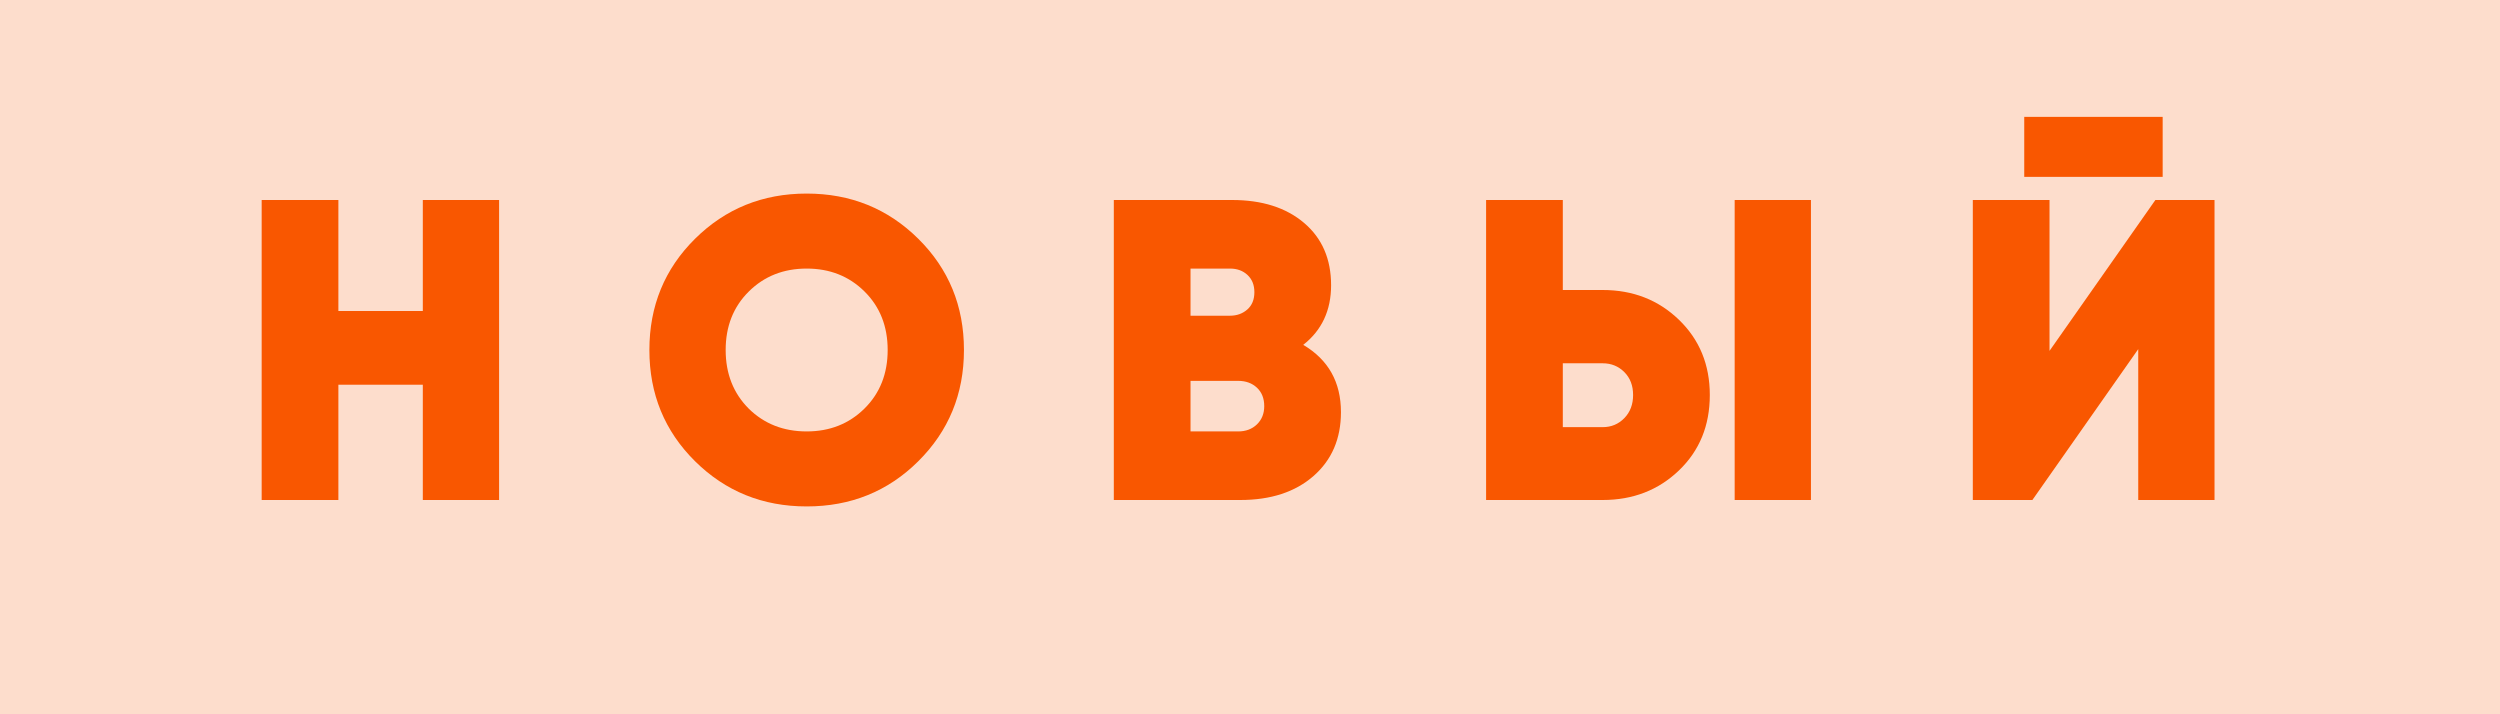
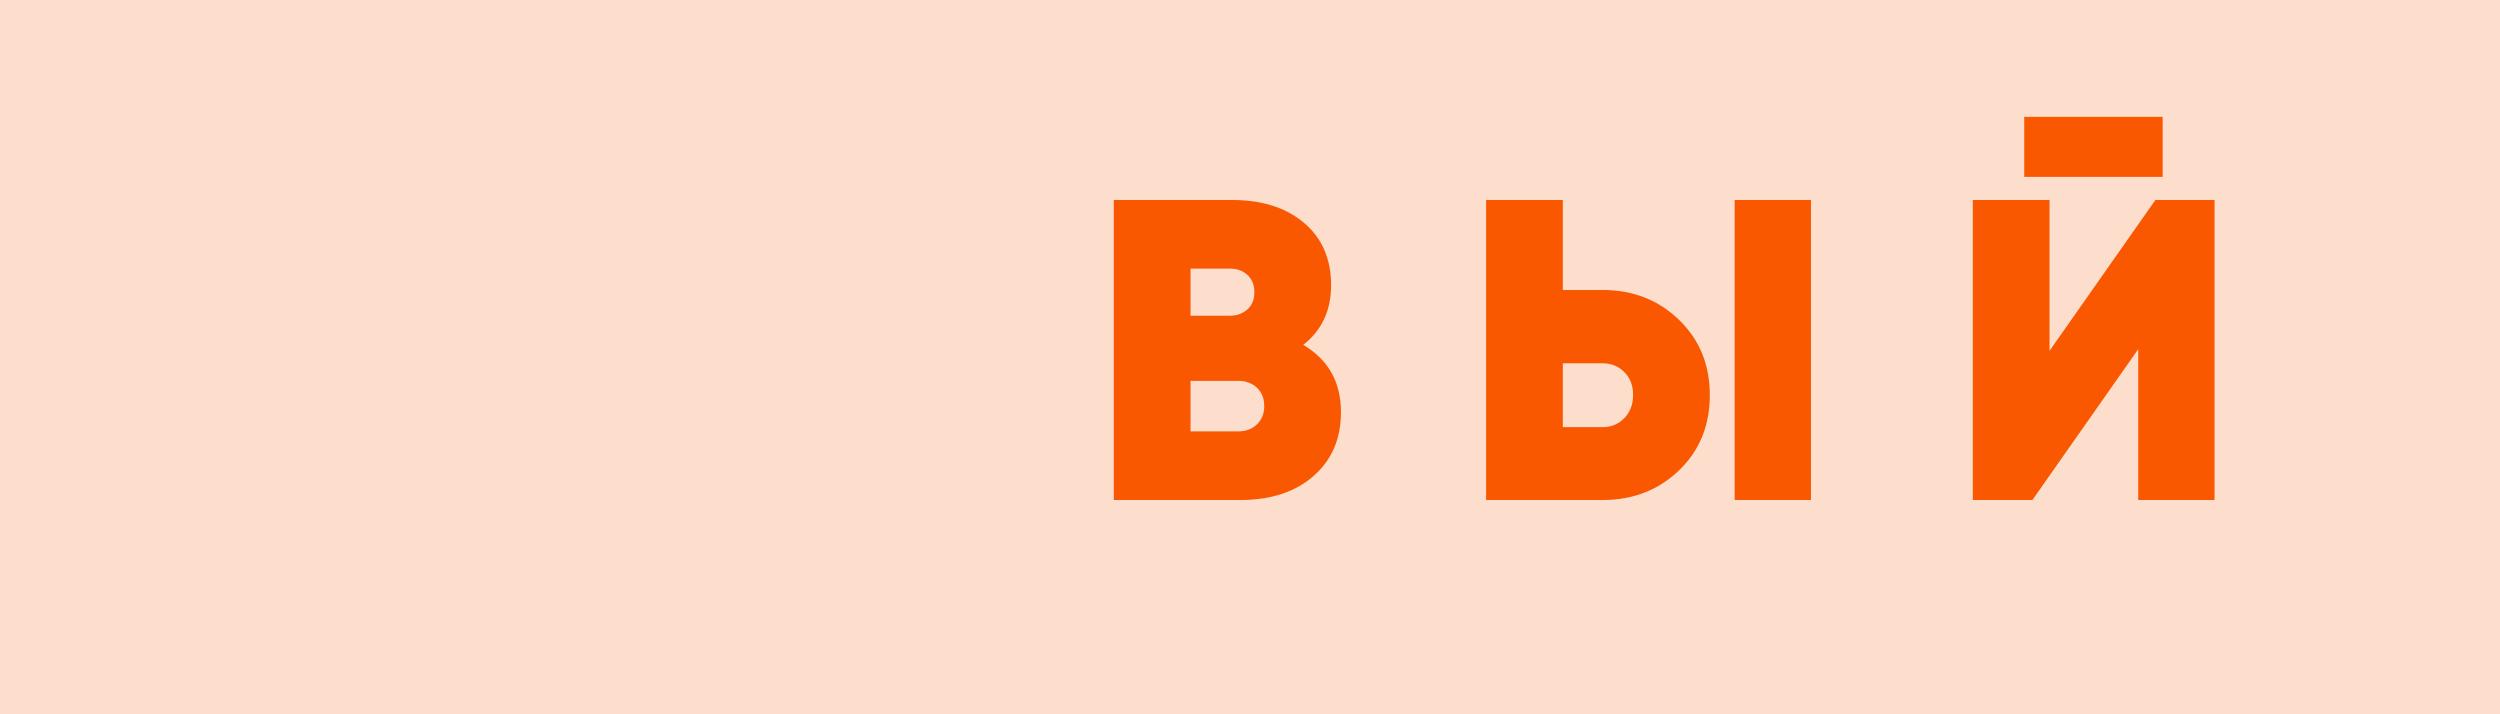
<svg xmlns="http://www.w3.org/2000/svg" width="105px" height="30px" viewBox="0 0 105 30">
  <title>Group 17</title>
  <g id="Page-1" stroke="none" stroke-width="1" fill="none" fill-rule="evenodd">
    <g id="Канал-1440" transform="translate(-167, -106)" fill="#F95700">
      <g id="Group-17" transform="translate(167, 106)">
        <rect id="Rectangle" opacity="0.2" x="0" y="0" width="105" height="30" />
        <g id="НОВЫЙ" transform="translate(10.99, 4.908)" fill-rule="nonzero">
-           <polygon id="Path" points="6.768 3.492 9.972 3.492 9.972 16.092 6.768 16.092 6.768 11.25 3.222 11.25 3.222 16.092 0 16.092 0 3.492 3.222 3.492 3.222 8.154 6.768 8.154" />
-           <path d="M27.57,14.472 C26.298,15.732 24.738,16.362 22.89,16.362 C21.042,16.362 19.479,15.729 18.201,14.463 C16.923,13.197 16.284,11.64 16.284,9.792 C16.284,7.944 16.923,6.387 18.201,5.121 C19.479,3.855 21.042,3.222 22.89,3.222 C24.738,3.222 26.301,3.855 27.579,5.121 C28.857,6.387 29.496,7.944 29.496,9.792 C29.496,11.64 28.854,13.2 27.57,14.472 Z M20.46,12.258 C21.108,12.894 21.918,13.212 22.89,13.212 C23.862,13.212 24.672,12.891 25.32,12.249 C25.968,11.607 26.292,10.788 26.292,9.792 C26.292,8.796 25.968,7.977 25.32,7.335 C24.672,6.693 23.862,6.372 22.89,6.372 C21.918,6.372 21.108,6.693 20.46,7.335 C19.812,7.977 19.488,8.796 19.488,9.792 C19.488,10.788 19.812,11.61 20.46,12.258 Z" id="Shape" />
          <path d="M43.746,9.576 C44.802,10.2 45.33,11.142 45.33,12.402 C45.33,13.518 44.946,14.412 44.178,15.084 C43.41,15.756 42.384,16.092 41.1,16.092 L35.79,16.092 L35.79,3.492 L40.758,3.492 C42.018,3.492 43.026,3.813 43.782,4.455 C44.538,5.097 44.916,5.97 44.916,7.074 C44.916,8.13 44.526,8.964 43.746,9.576 Z M40.668,6.372 L39.012,6.372 L39.012,8.352 L40.668,8.352 C40.956,8.352 41.199,8.265 41.397,8.091 C41.595,7.917 41.694,7.674 41.694,7.362 C41.694,7.062 41.598,6.822 41.406,6.642 C41.214,6.462 40.968,6.372 40.668,6.372 Z M41.01,13.212 C41.334,13.212 41.598,13.113 41.802,12.915 C42.006,12.717 42.108,12.462 42.108,12.15 C42.108,11.826 42.006,11.568 41.802,11.376 C41.598,11.184 41.334,11.088 41.01,11.088 L39.012,11.088 L39.012,13.212 L41.01,13.212 Z" id="Shape" />
          <path d="M51.426,16.092 L51.426,3.492 L54.648,3.492 L54.648,7.272 L56.322,7.272 C57.594,7.272 58.662,7.689 59.526,8.523 C60.39,9.357 60.822,10.41 60.822,11.682 C60.822,12.966 60.39,14.022 59.526,14.85 C58.662,15.678 57.594,16.092 56.322,16.092 L51.426,16.092 Z M61.866,16.092 L61.866,3.492 L65.07,3.492 L65.07,16.092 L61.866,16.092 Z M54.648,13.032 L56.322,13.032 C56.682,13.032 56.985,12.906 57.231,12.654 C57.477,12.402 57.6,12.078 57.6,11.682 C57.6,11.286 57.477,10.965 57.231,10.719 C56.985,10.473 56.682,10.35 56.322,10.35 L54.648,10.35 L54.648,13.032 Z" id="Shape" />
          <path d="M74.028,2.52 L74.028,0 L79.842,0 L79.842,2.52 L74.028,2.52 Z M78.816,16.092 L78.816,9.756 L74.37,16.092 L71.868,16.092 L71.868,3.492 L75.09,3.492 L75.09,9.828 L79.536,3.492 L82.02,3.492 L82.02,16.092 L78.816,16.092 Z" id="Shape" />
        </g>
      </g>
    </g>
  </g>
</svg>